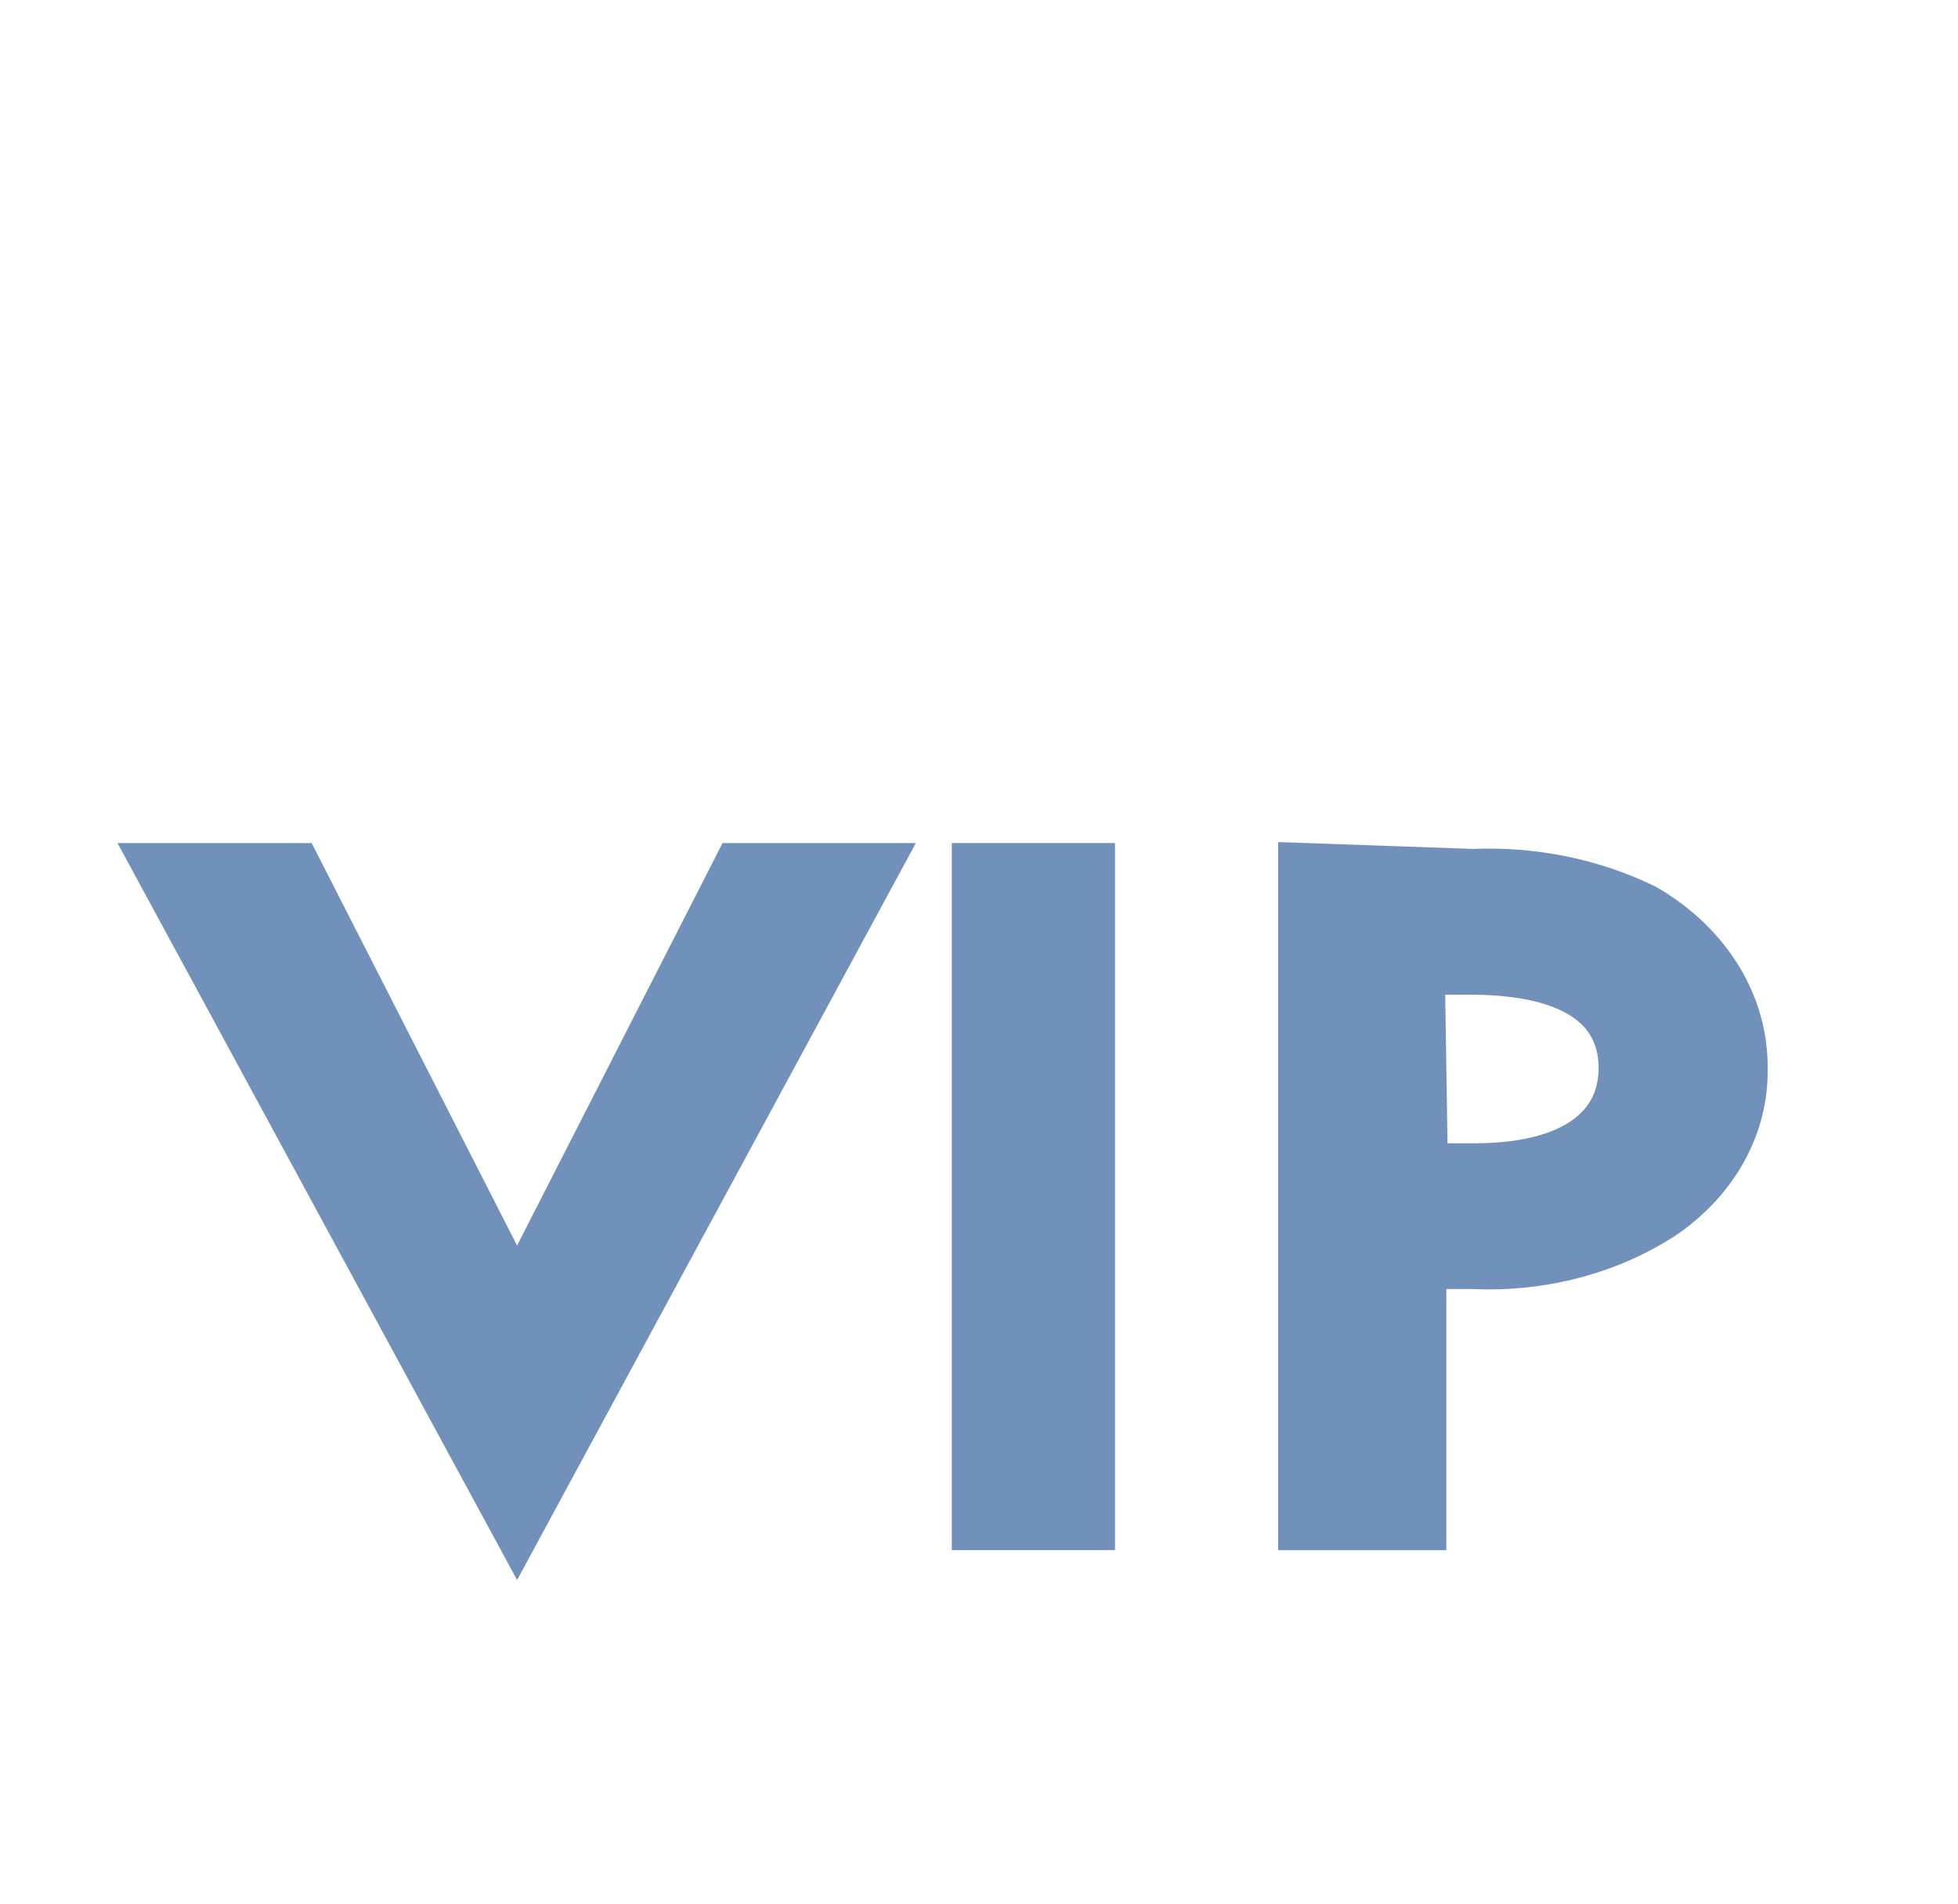
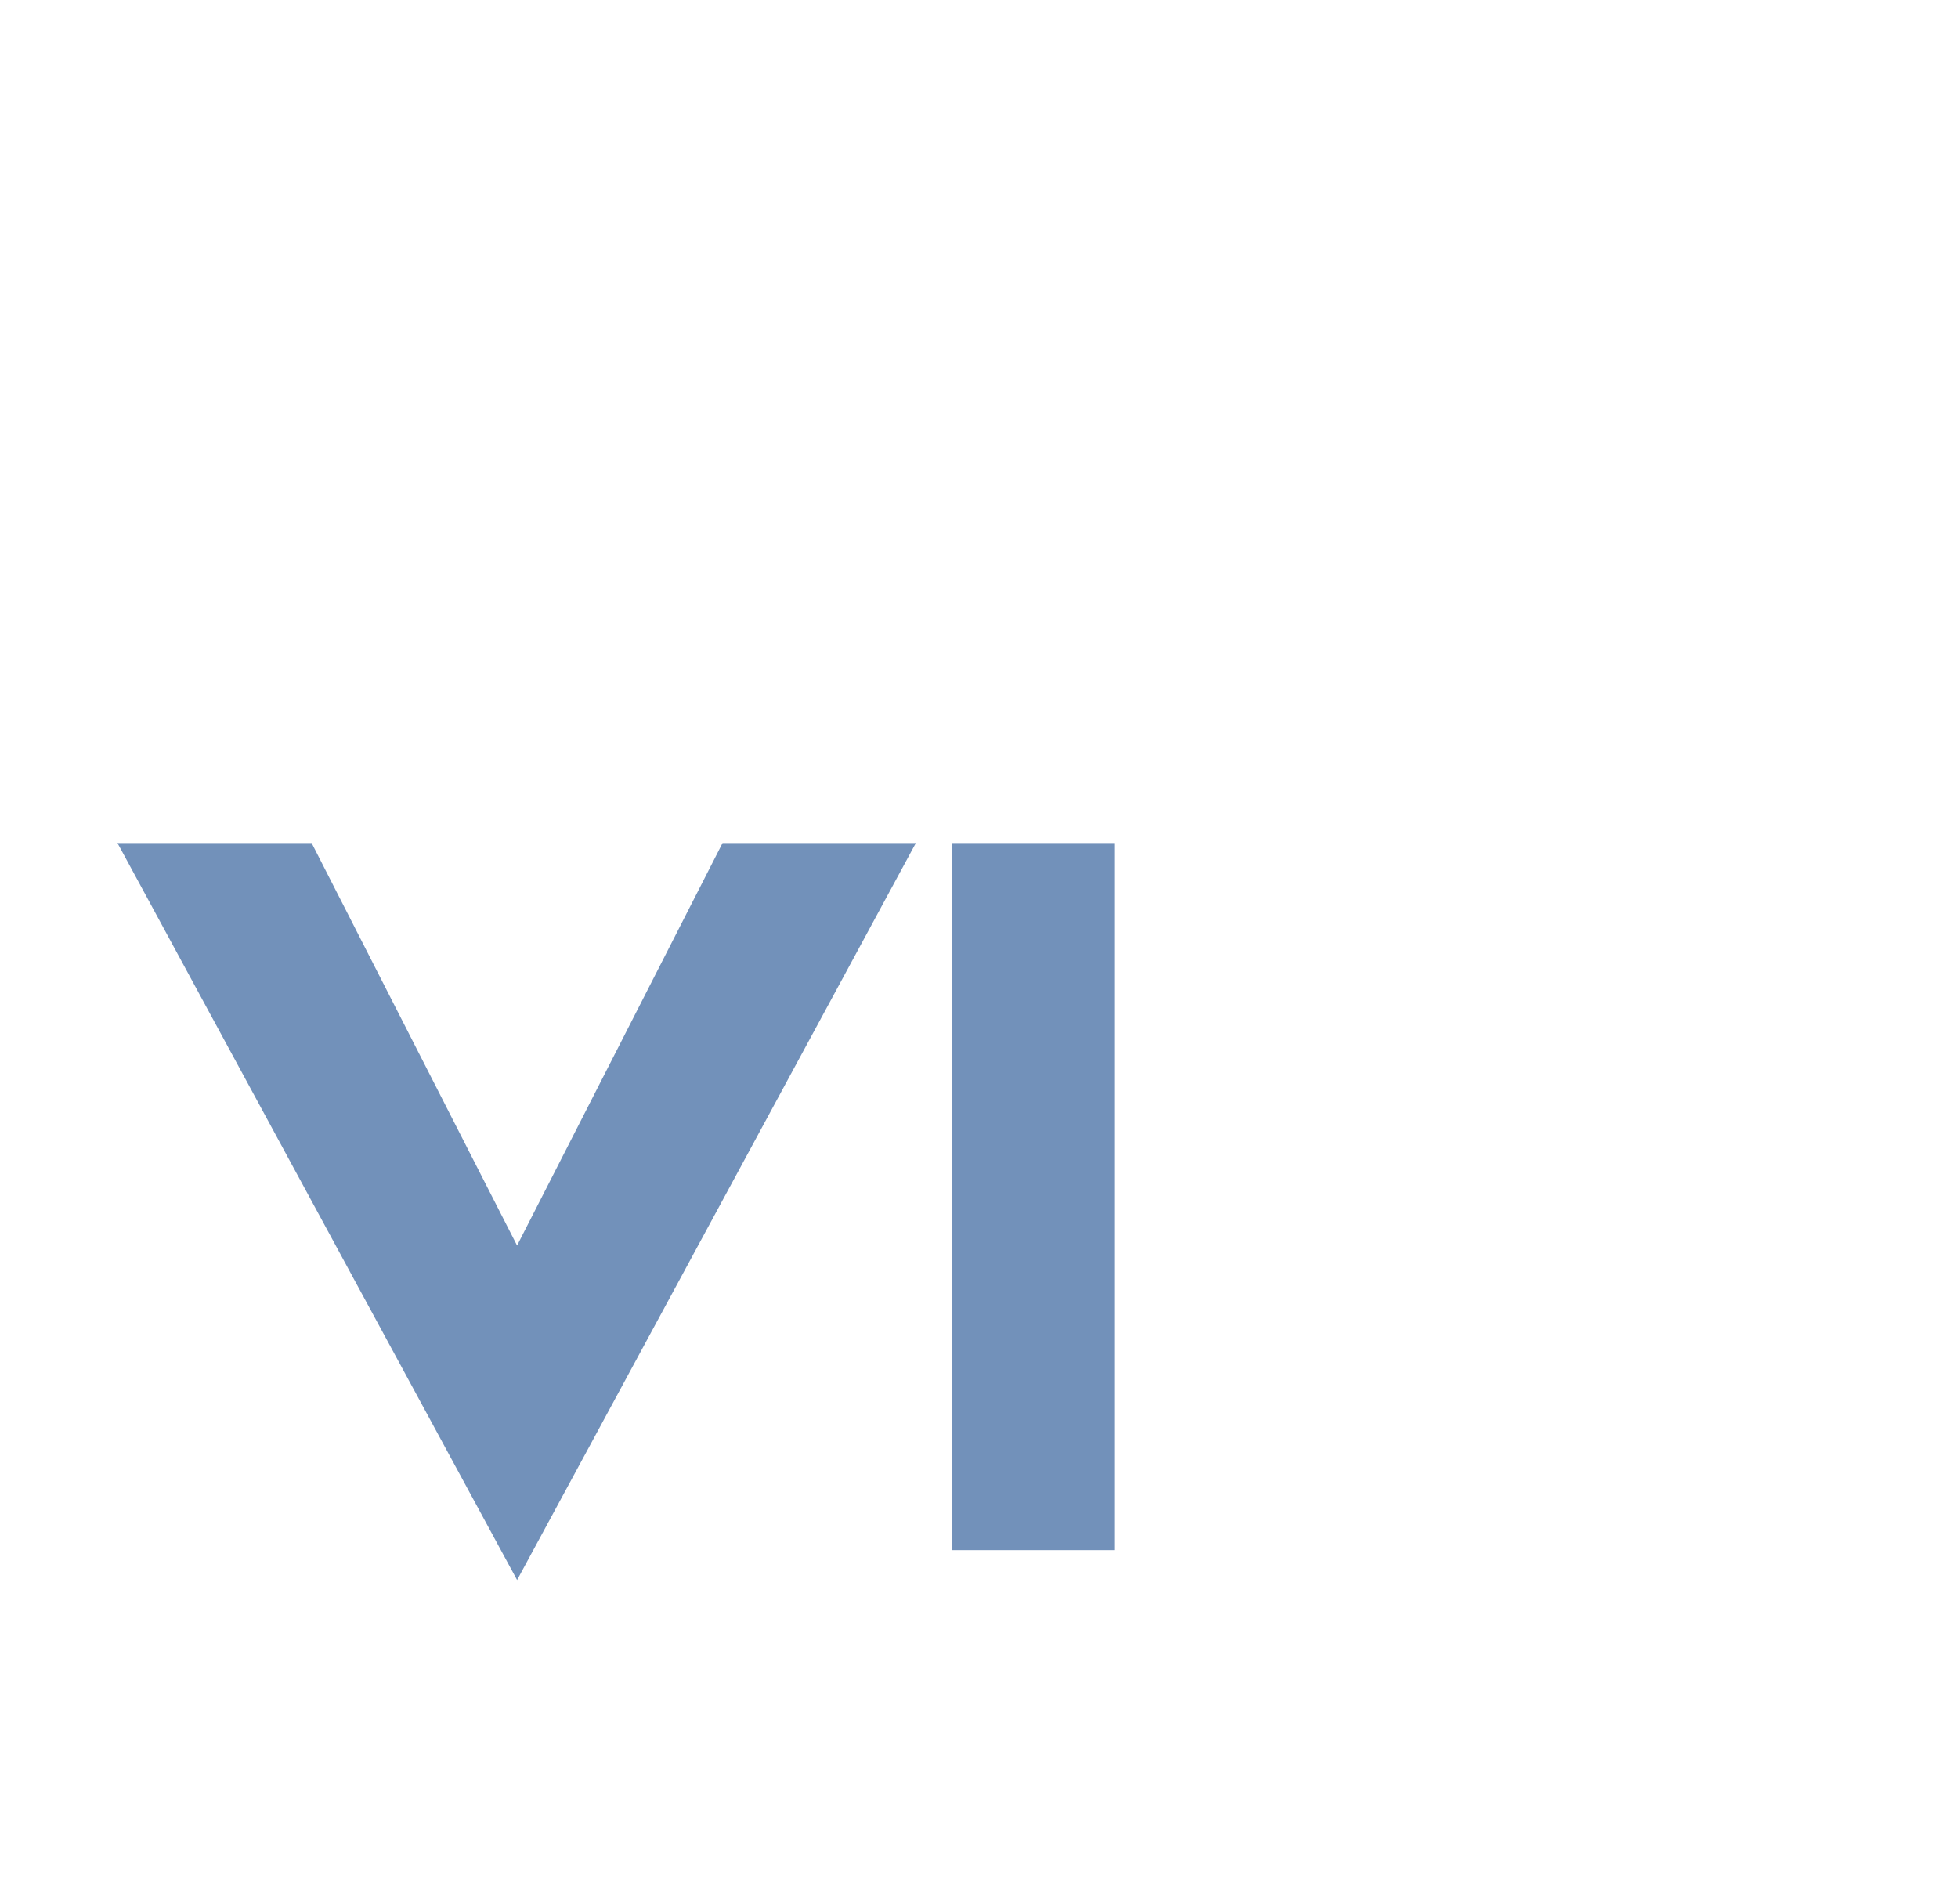
<svg xmlns="http://www.w3.org/2000/svg" width="36" height="35" viewBox="0 0 36 35" fill="none">
  <path d="M5.424 16L9.507 24L13.591 16H16L9.507 28L3 16H5.424Z" fill="#7291BA" stroke="#7291BA" />
  <path d="M20 16V28H18V16H20Z" fill="#7291BA" stroke="#7291BA" />
-   <path d="M27.082 16.108C28.176 16.061 29.262 16.282 30.207 16.744C30.77 17.069 31.227 17.506 31.54 18.014C31.852 18.523 32.01 19.088 32 19.66C32.008 20.158 31.884 20.651 31.636 21.104C31.388 21.556 31.022 21.957 30.566 22.276C29.579 22.93 28.339 23.259 27.082 23.2H26.093V28H24V16L27.082 16.108ZM26.122 21.52H27.111C28.989 21.52 29.892 20.752 29.892 19.636C29.892 18.976 29.577 17.788 27.025 17.788H26.064L26.122 21.52Z" fill="#7291BA" stroke="#7291BA" />
</svg>